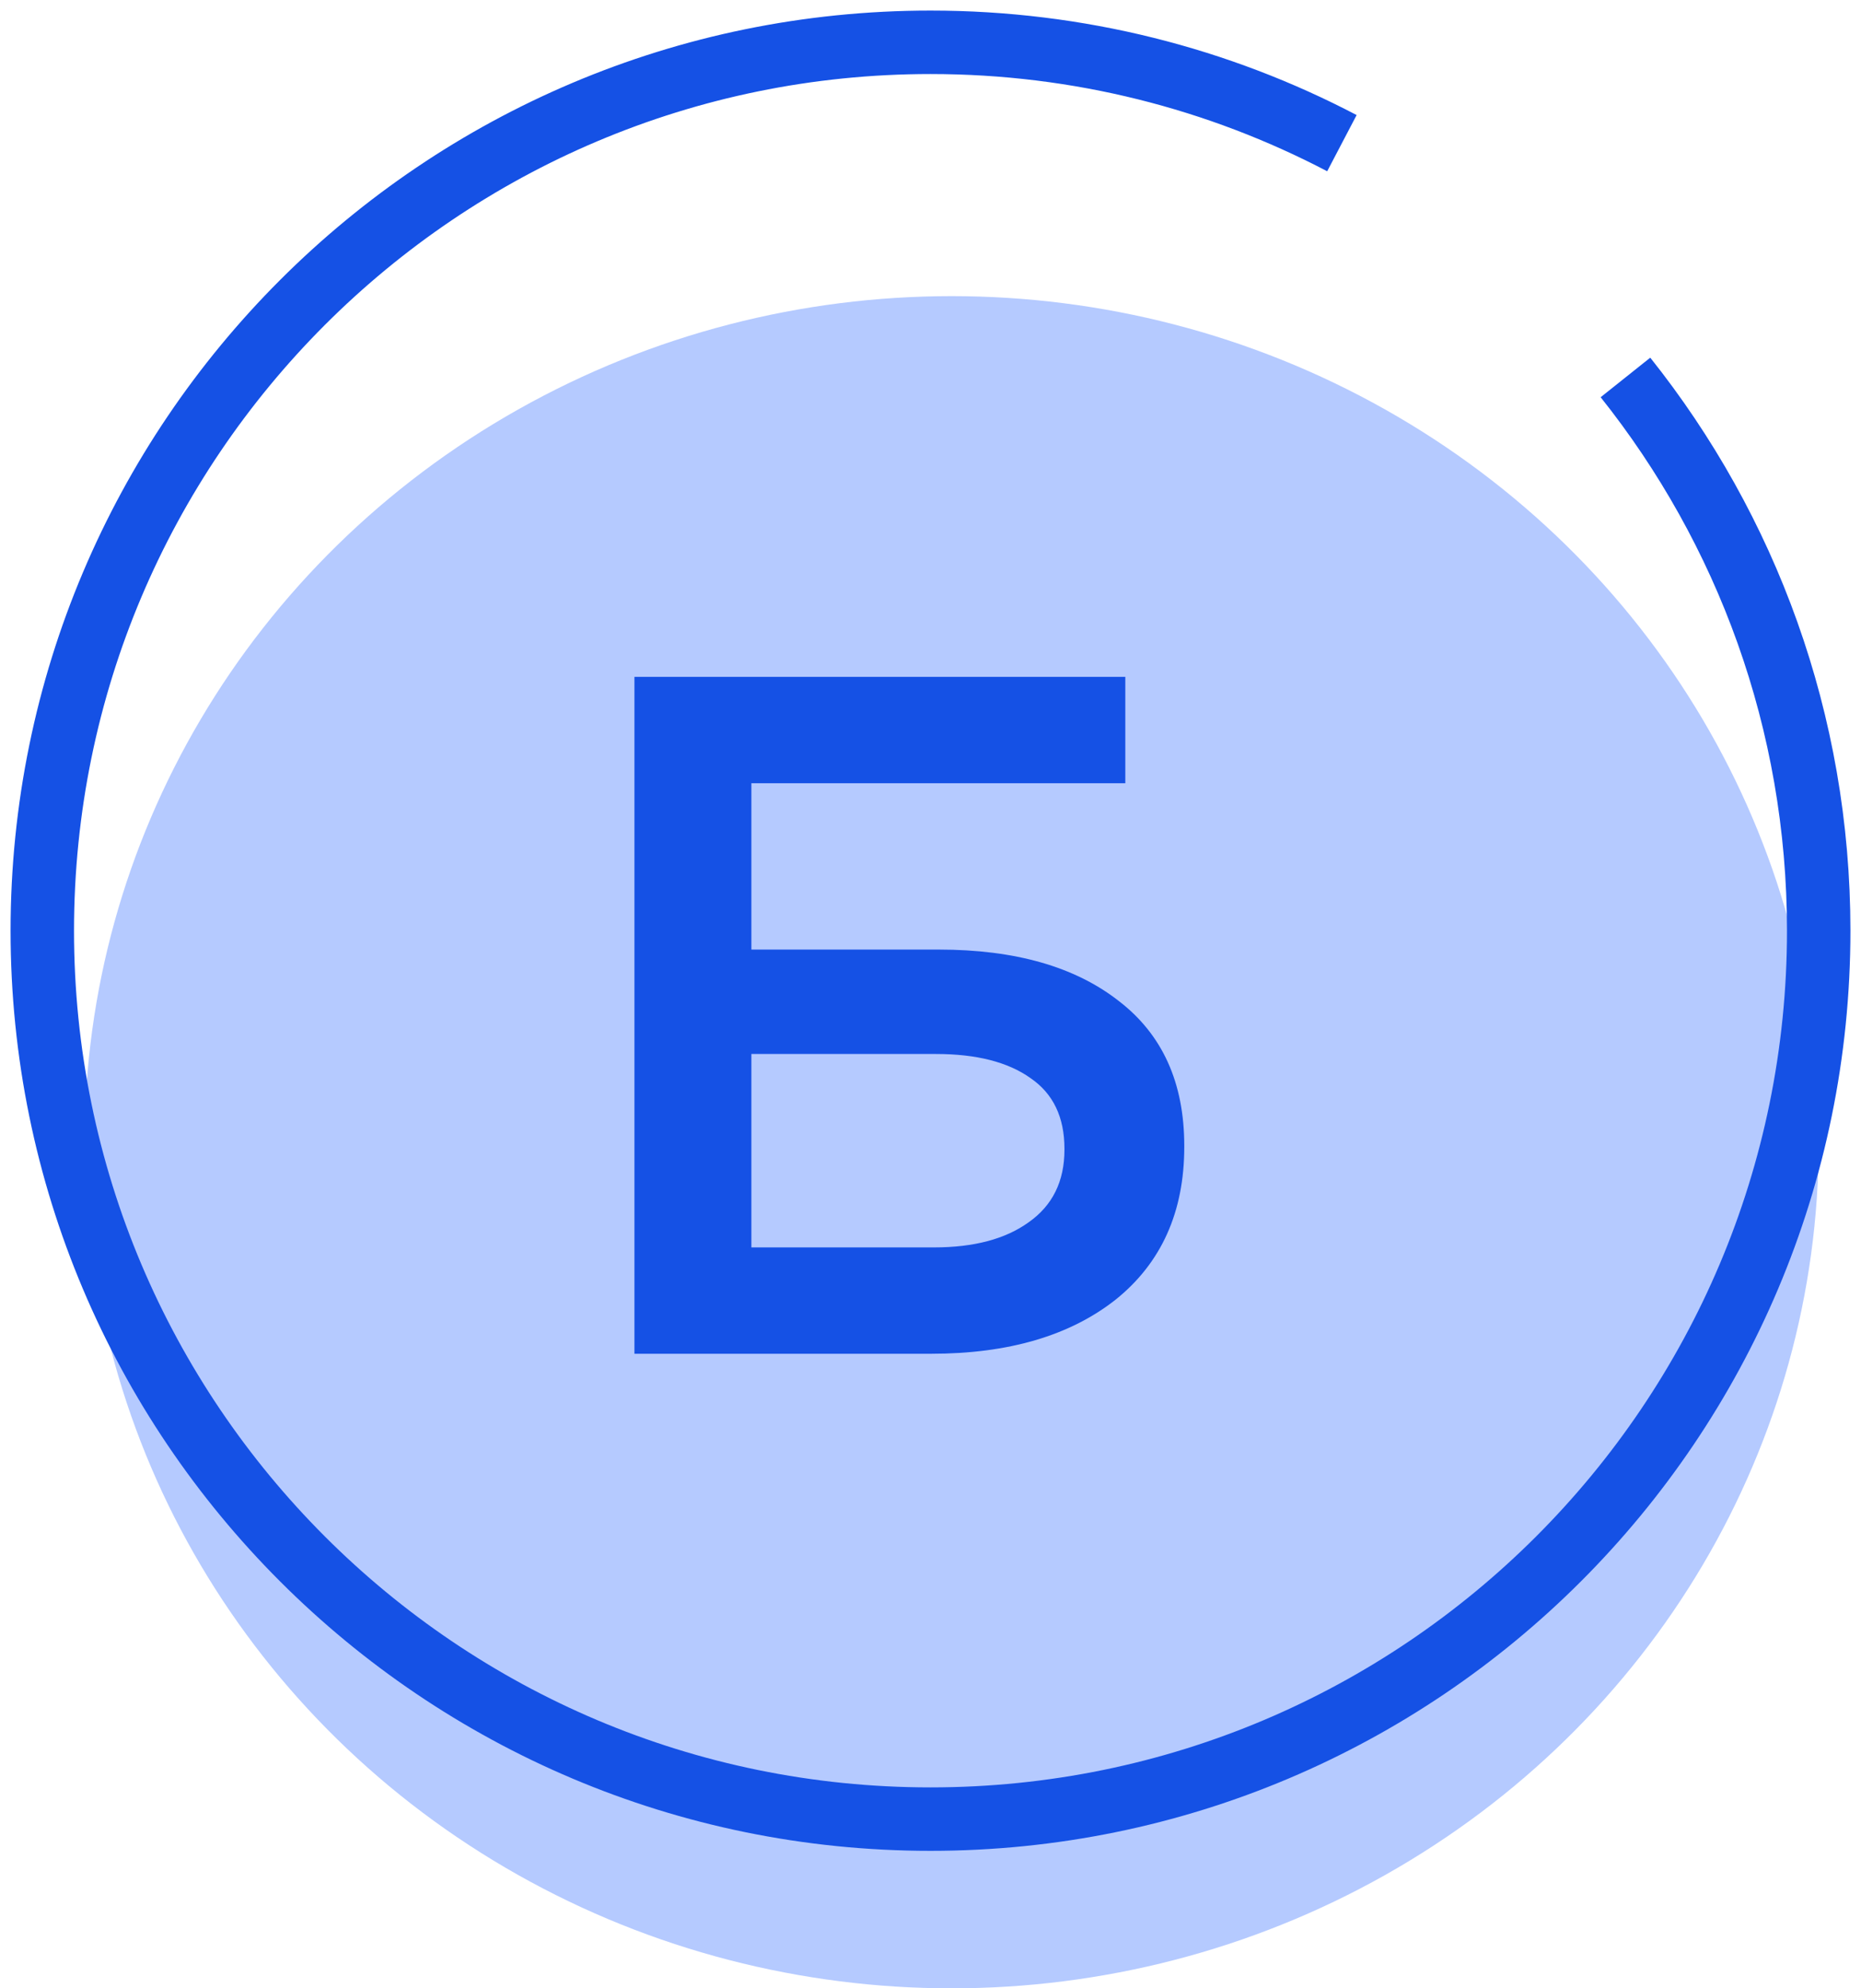
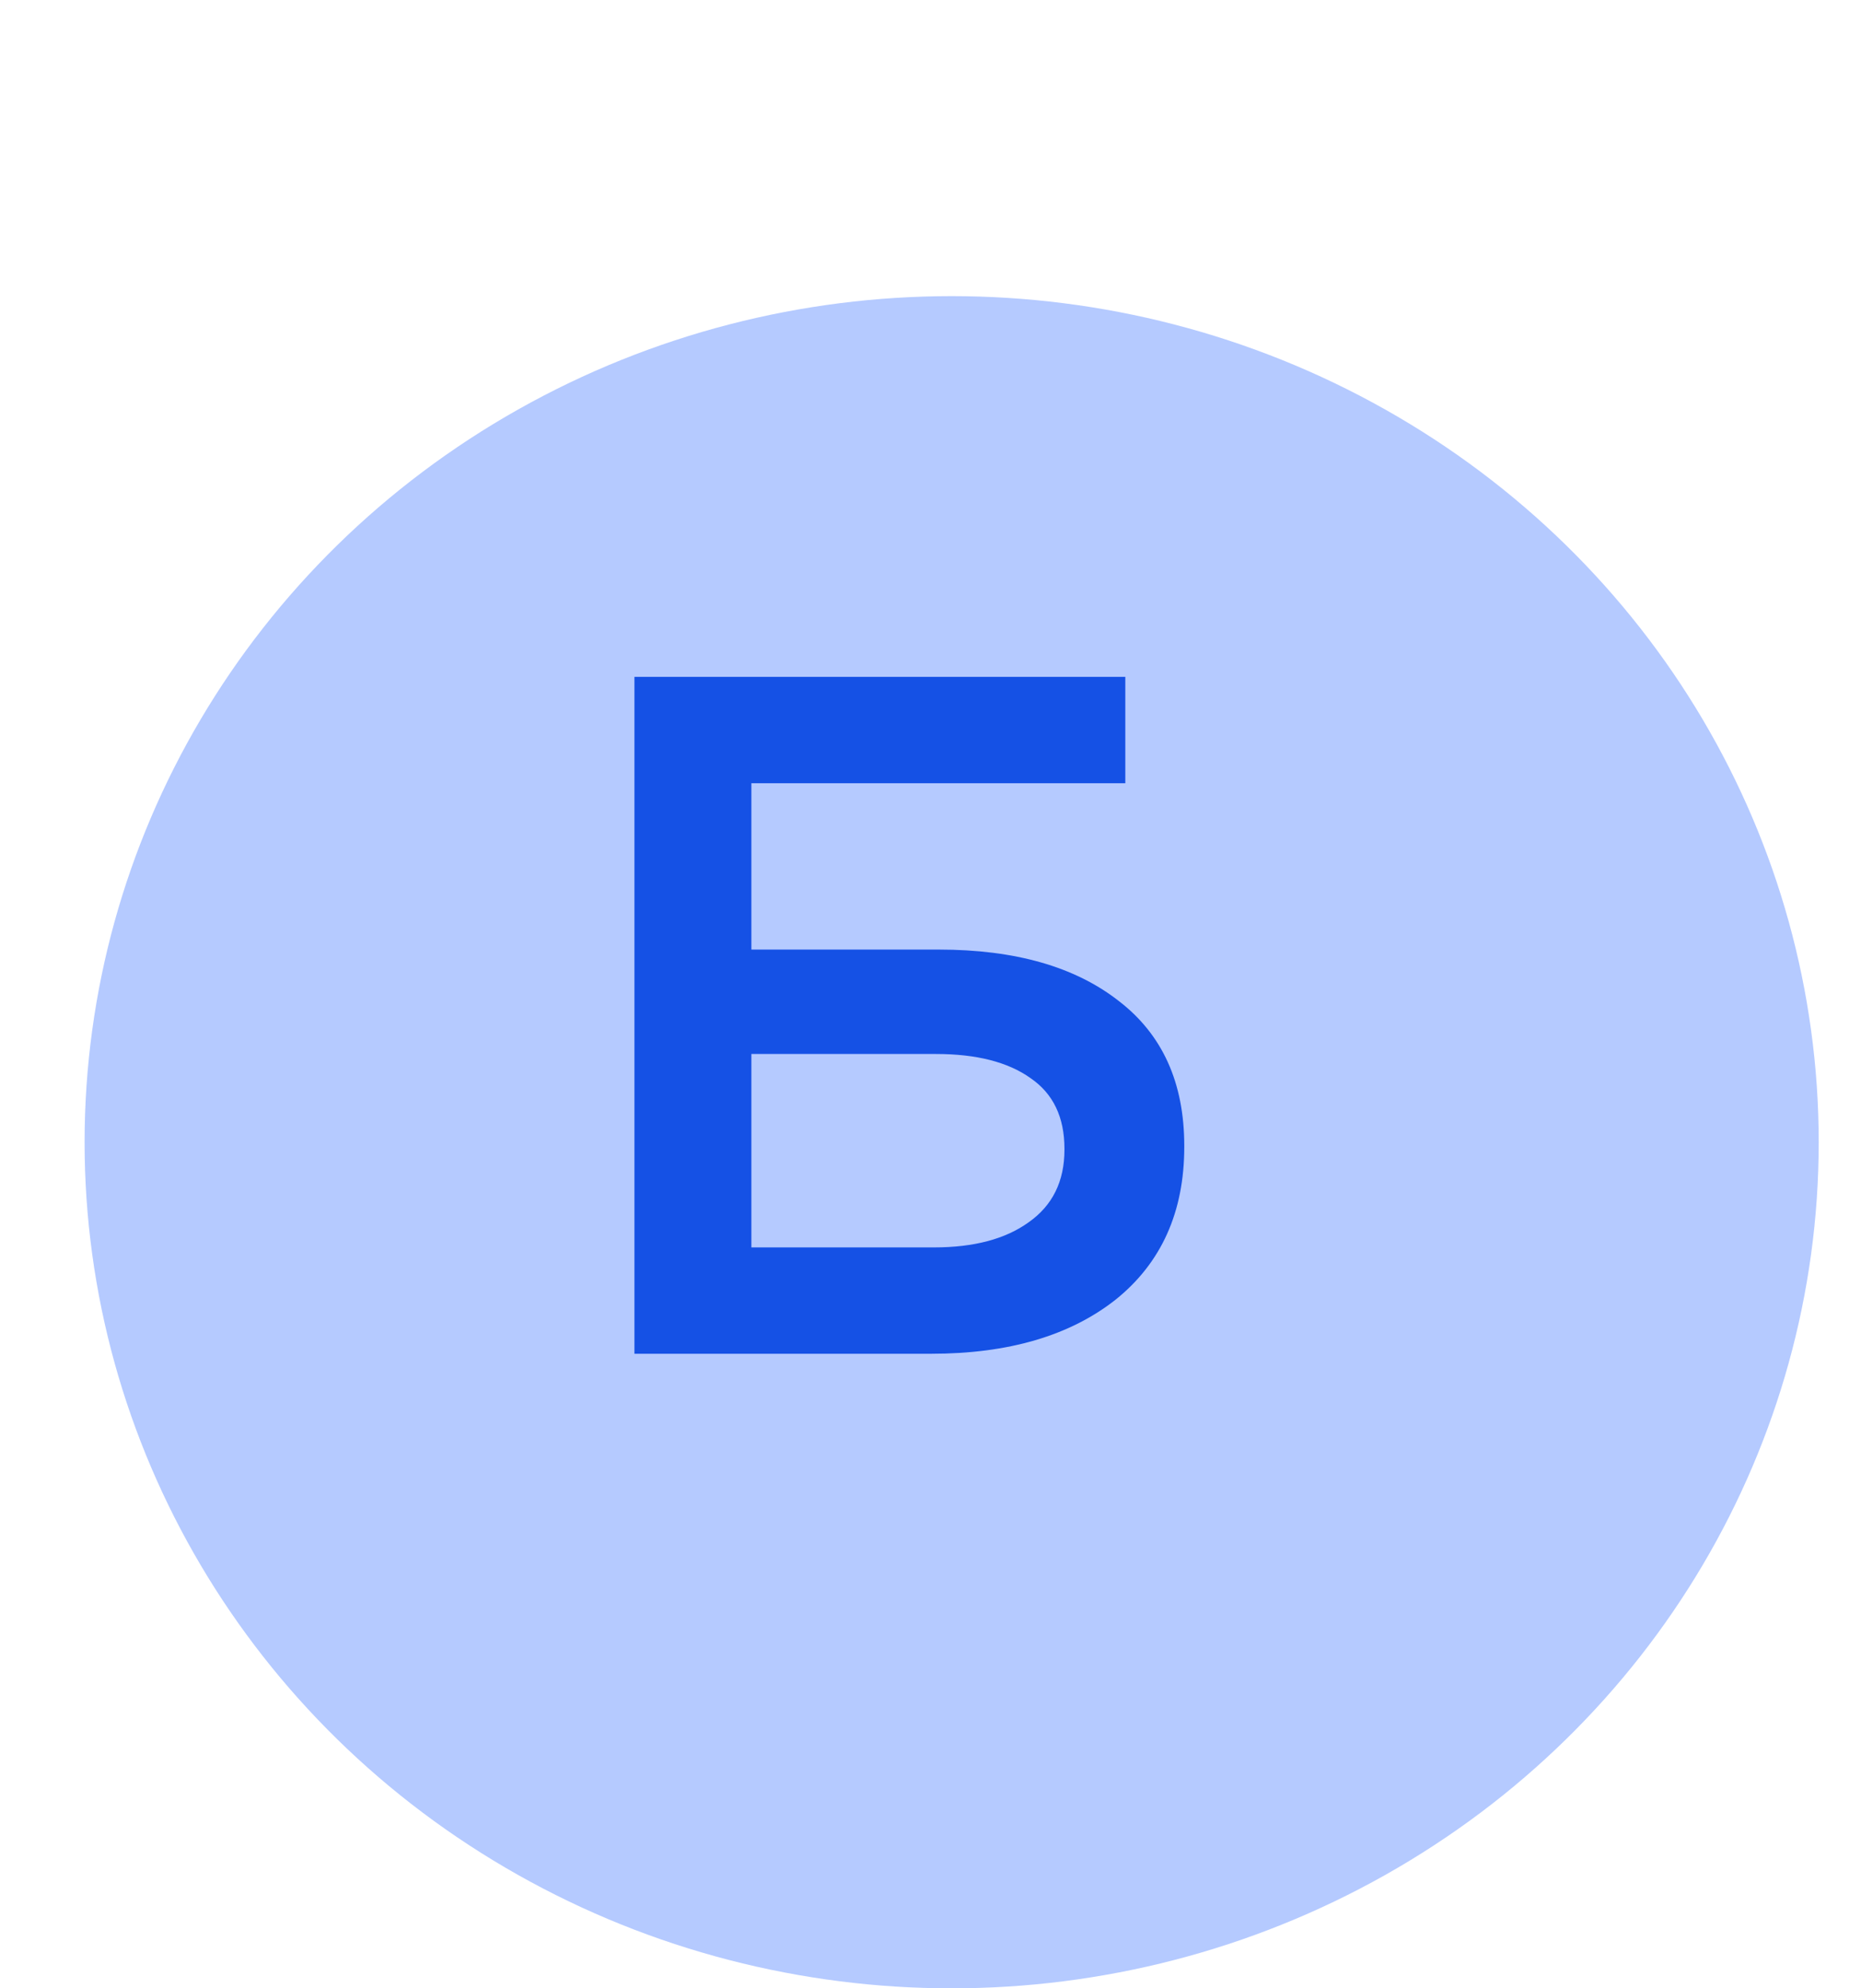
<svg xmlns="http://www.w3.org/2000/svg" width="44" height="47" viewBox="0 0 44 47" fill="none">
  <ellipse cx="22.5" cy="27" rx="20.5" ry="20" fill="#B5CAFF" />
-   <path d="M31.727 3.384C28.819 1.861 25.51 1 22 1C10.402 1 1 10.402 1 22C1 33.598 10.402 43 22 43C33.598 43 43 33.598 43 22C43 17.055 41.291 12.51 38.431 8.922" stroke="#1551E5" stroke-width="1.5" />
  <path d="M15 32V16H26.606V18.514H17.765V22.446H22.197C23.994 22.446 25.411 22.849 26.446 23.657C27.482 24.45 28 25.592 28 27.086V27.109C28 28.648 27.459 29.851 26.378 30.72C25.296 31.573 23.842 32 22.014 32H15ZM17.765 29.486H22.083C23.027 29.486 23.773 29.288 24.322 28.891C24.885 28.495 25.167 27.924 25.167 27.177V27.154C25.167 26.408 24.9 25.851 24.367 25.486C23.834 25.105 23.088 24.914 22.128 24.914H17.765V29.486Z" fill="#1551E5" />
</svg>